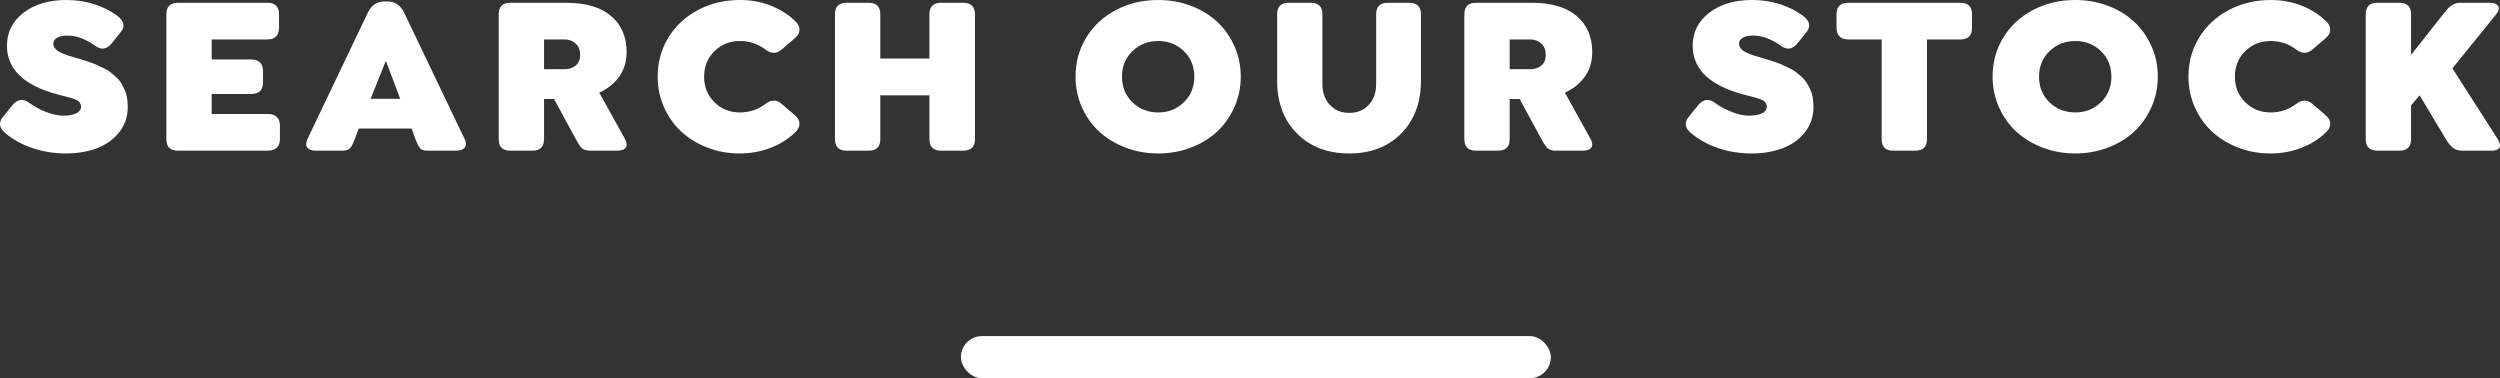
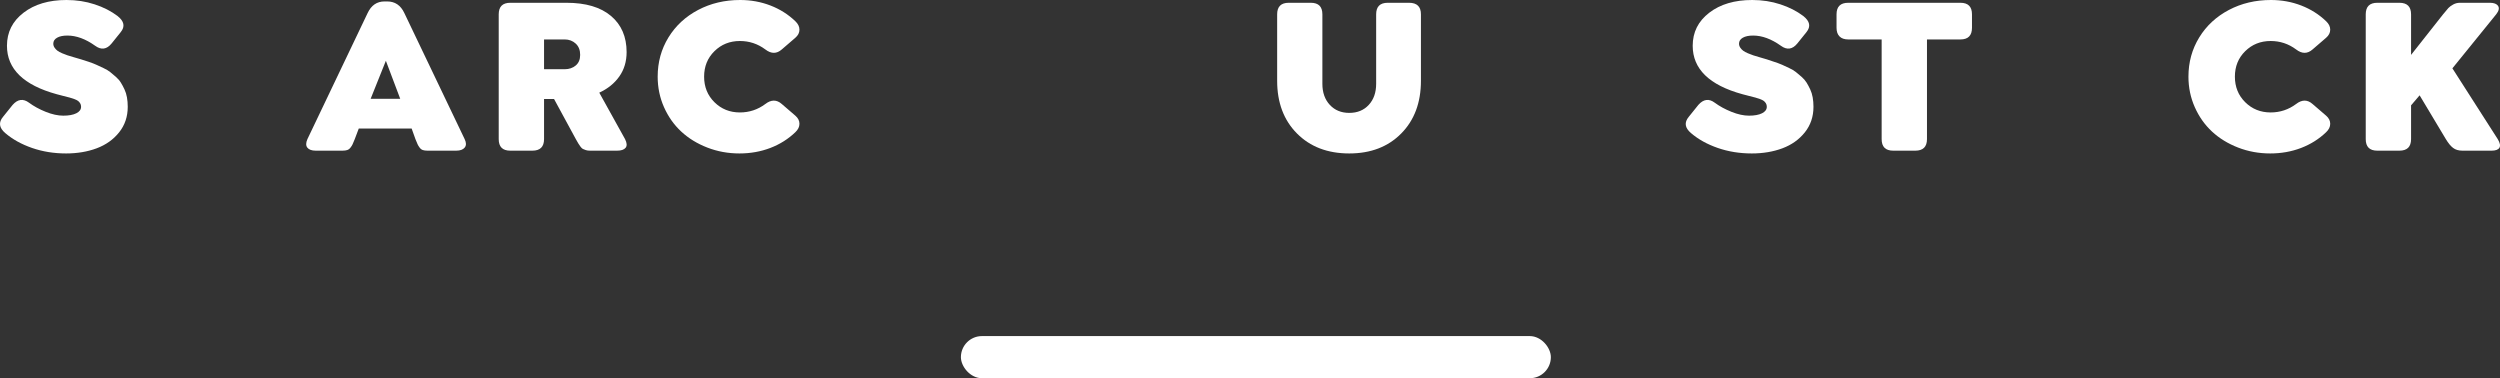
<svg xmlns="http://www.w3.org/2000/svg" width="296.632px" height="44.877px" viewBox="0 0 296.632 44.877" version="1.1">
  <rect x="0" y="0" width="296.632" height="44.877" fill="#333333" stroke="none" />
  <title>Group 12</title>
  <g id="Page-1" stroke="none" stroke-width="1" fill="none" fill-rule="evenodd">
    <g id="Extra-Large" transform="translate(-810.736, -827.123)" fill="#FFFFFF">
      <g id="Group-12" transform="translate(810.736, 827.123)">
        <g id="SEARCH-OUR-STOCK" fill-rule="nonzero">
          <path d="M7.84,18.207 C6.399,18.207 5.052,17.989 3.799,17.554 C2.547,17.119 1.49,16.532 0.629,15.794 C-0.11,15.17 -0.198,14.524 0.365,13.856 L1.499,12.445 C2.105,11.76 2.751,11.672 3.437,12.182 C4.008,12.604 4.672,12.966 5.427,13.269 C6.183,13.573 6.878,13.724 7.51,13.724 C8.161,13.724 8.675,13.63 9.053,13.441 C9.431,13.252 9.62,12.995 9.62,12.669 C9.62,12.511 9.585,12.375 9.514,12.261 C9.444,12.146 9.36,12.052 9.264,11.977 C9.167,11.903 9.018,11.828 8.816,11.753 C8.613,11.678 8.429,11.619 8.262,11.575 C8.095,11.531 7.853,11.47 7.537,11.391 C7.22,11.312 6.952,11.241 6.733,11.18 C2.795,10.099 0.826,8.183 0.826,5.432 C0.826,3.823 1.481,2.516 2.791,1.51 C4.1,0.503 5.801,0 7.893,0 C9.07,0 10.182,0.171 11.228,0.514 C12.274,0.857 13.179,1.318 13.944,1.898 C14.735,2.514 14.862,3.151 14.326,3.81 L13.245,5.155 C12.665,5.867 12.015,5.959 11.294,5.432 C10.16,4.623 9.062,4.219 7.998,4.219 C7.48,4.219 7.071,4.304 6.772,4.476 C6.473,4.647 6.324,4.882 6.324,5.181 C6.324,5.348 6.372,5.504 6.469,5.649 C6.566,5.794 6.682,5.917 6.818,6.018 C6.954,6.119 7.141,6.22 7.379,6.322 C7.616,6.423 7.827,6.504 8.011,6.565 C8.196,6.627 8.429,6.697 8.71,6.776 C9.097,6.891 9.404,6.981 9.633,7.047 C9.861,7.113 10.162,7.209 10.536,7.337 C10.91,7.464 11.211,7.581 11.439,7.686 C11.668,7.792 11.947,7.921 12.276,8.075 C12.606,8.229 12.872,8.387 13.074,8.55 C13.276,8.712 13.5,8.901 13.746,9.116 C13.992,9.332 14.19,9.56 14.339,9.802 C14.489,10.044 14.632,10.31 14.768,10.6 C14.904,10.89 15.003,11.208 15.065,11.555 C15.126,11.903 15.157,12.274 15.157,12.669 C15.157,13.838 14.816,14.849 14.135,15.702 C13.454,16.554 12.568,17.185 11.479,17.594 C10.389,18.002 9.176,18.207 7.84,18.207 Z" id="Path" />
-           <path d="M21.111,17.877 C20.197,17.877 19.739,17.42 19.739,16.506 L19.739,1.701 C19.739,0.787 20.197,0.33 21.111,0.33 L31.723,0.33 C32.646,0.33 33.108,0.787 33.108,1.701 L33.108,3.296 C33.108,3.744 32.989,4.087 32.752,4.324 C32.514,4.562 32.172,4.68 31.723,4.68 L25.118,4.68 L25.118,7.053 L29.812,7.053 C30.26,7.053 30.605,7.174 30.847,7.416 C31.088,7.657 31.209,8.002 31.209,8.451 L31.209,9.756 C31.209,10.688 30.743,11.153 29.812,11.153 L25.118,11.153 L25.118,13.526 L31.802,13.526 C32.251,13.526 32.598,13.645 32.844,13.882 C33.09,14.12 33.213,14.462 33.213,14.911 L33.213,16.506 C33.213,16.954 33.09,17.295 32.844,17.528 C32.598,17.76 32.251,17.877 31.802,17.877 L21.111,17.877 Z" id="Path" />
          <path d="M55.132,16.506 C55.334,16.928 55.336,17.262 55.139,17.508 C54.941,17.754 54.605,17.877 54.13,17.877 L50.729,17.877 C50.5,17.877 50.314,17.853 50.169,17.804 C50.024,17.756 49.896,17.657 49.786,17.508 C49.676,17.358 49.597,17.229 49.549,17.119 C49.501,17.009 49.415,16.805 49.292,16.506 L48.844,15.253 L42.568,15.253 L42.094,16.506 C41.971,16.805 41.885,17.009 41.836,17.119 C41.788,17.229 41.707,17.358 41.593,17.508 C41.478,17.657 41.347,17.756 41.197,17.804 C41.048,17.853 40.859,17.877 40.63,17.877 L37.466,17.877 C36.992,17.877 36.66,17.758 36.471,17.521 C36.282,17.284 36.284,16.945 36.477,16.506 L43.623,1.542 C44.054,0.628 44.722,0.171 45.627,0.171 L45.943,0.171 C46.866,0.171 47.543,0.628 47.973,1.542 L55.132,16.506 Z M43.979,11.72 L47.486,11.72 L45.785,7.211 L43.979,11.72 Z" id="Shape" />
          <path d="M74.164,16.506 C74.393,16.963 74.414,17.306 74.23,17.534 C74.045,17.763 73.707,17.877 73.215,17.877 L69.998,17.877 C69.813,17.877 69.651,17.855 69.51,17.811 C69.37,17.767 69.253,17.721 69.161,17.673 C69.069,17.624 68.97,17.528 68.864,17.383 C68.759,17.238 68.675,17.115 68.614,17.013 C68.552,16.912 68.455,16.743 68.324,16.506 L65.74,11.747 L64.553,11.747 L64.553,16.506 C64.553,17.42 64.092,17.877 63.169,17.877 L60.545,17.877 C59.631,17.877 59.174,17.42 59.174,16.506 L59.174,1.701 C59.174,0.787 59.631,0.33 60.545,0.33 L67.216,0.33 C69.501,0.33 71.261,0.85 72.496,1.892 C73.731,2.933 74.349,4.364 74.349,6.183 C74.349,7.291 74.061,8.253 73.485,9.07 C72.909,9.888 72.116,10.529 71.105,10.995 L74.164,16.506 Z M64.553,4.68 L64.553,8.213 L67.005,8.213 C67.524,8.213 67.959,8.066 68.31,7.772 C68.662,7.477 68.838,7.058 68.838,6.513 C68.838,5.941 68.66,5.493 68.304,5.168 C67.948,4.843 67.515,4.68 67.005,4.68 L64.553,4.68 Z" id="Shape" />
          <path d="M87.738,18.207 C86.393,18.207 85.121,17.974 83.921,17.508 C82.721,17.042 81.691,16.409 80.83,15.609 C79.968,14.81 79.287,13.845 78.786,12.716 C78.285,11.586 78.035,10.38 78.035,9.097 C78.035,7.383 78.461,5.832 79.313,4.443 C80.166,3.054 81.339,1.967 82.834,1.18 C84.328,0.393 85.989,0 87.817,0 C89.091,0 90.291,0.218 91.416,0.653 C92.541,1.088 93.525,1.709 94.369,2.518 C94.694,2.826 94.857,3.16 94.857,3.52 C94.857,3.88 94.694,4.201 94.369,4.482 L92.761,5.867 C92.154,6.403 91.504,6.403 90.81,5.867 C89.913,5.199 88.907,4.865 87.791,4.865 C86.595,4.865 85.589,5.267 84.772,6.071 C83.954,6.875 83.545,7.884 83.545,9.097 C83.545,10.31 83.954,11.32 84.772,12.129 C85.589,12.938 86.595,13.342 87.791,13.342 C88.907,13.342 89.913,13.008 90.81,12.34 C91.504,11.804 92.154,11.804 92.761,12.34 L94.369,13.724 C94.694,14.005 94.857,14.326 94.857,14.687 C94.857,15.047 94.694,15.381 94.369,15.688 C93.525,16.497 92.537,17.119 91.403,17.554 C90.269,17.989 89.047,18.207 87.738,18.207 Z" id="Path" />
-           <path d="M100.442,17.877 C99.527,17.877 99.07,17.42 99.07,16.506 L99.07,1.701 C99.07,0.787 99.527,0.33 100.442,0.33 L103.065,0.33 C103.988,0.33 104.449,0.787 104.449,1.701 L104.449,6.948 L110.276,6.948 L110.276,1.701 C110.276,0.787 110.734,0.33 111.648,0.33 L114.271,0.33 C115.212,0.33 115.682,0.787 115.682,1.701 L115.682,16.506 C115.682,17.42 115.212,17.877 114.271,17.877 L111.648,17.877 C110.734,17.877 110.276,17.42 110.276,16.506 L110.276,11.312 L104.449,11.312 L104.449,16.506 C104.449,17.42 103.988,17.877 103.065,17.877 L100.442,17.877 Z" id="Path" />
-           <path d="M141.313,17.508 C140.1,17.974 138.804,18.207 137.424,18.207 C136.044,18.207 134.748,17.974 133.535,17.508 C132.322,17.042 131.283,16.409 130.417,15.609 C129.551,14.81 128.868,13.845 128.367,12.716 C127.866,11.586 127.616,10.38 127.616,9.097 C127.616,7.383 128.042,5.832 128.894,4.443 C129.747,3.054 130.922,1.967 132.421,1.18 C133.92,0.393 135.587,0 137.424,0 C138.804,0 140.1,0.231 141.313,0.692 C142.526,1.154 143.563,1.786 144.425,2.591 C145.286,3.395 145.967,4.359 146.468,5.484 C146.969,6.609 147.22,7.813 147.22,9.097 C147.22,10.371 146.969,11.573 146.468,12.702 C145.967,13.832 145.286,14.799 144.425,15.603 C143.563,16.407 142.526,17.042 141.313,17.508 Z M134.366,12.142 C135.201,12.942 136.22,13.342 137.424,13.342 C138.628,13.342 139.643,12.94 140.47,12.135 C141.296,11.331 141.709,10.318 141.709,9.097 C141.709,7.875 141.296,6.864 140.47,6.064 C139.643,5.265 138.628,4.865 137.424,4.865 C136.22,4.865 135.203,5.265 134.372,6.064 C133.542,6.864 133.126,7.875 133.126,9.097 C133.126,10.318 133.539,11.333 134.366,12.142 Z" id="Shape" />
          <path d="M160.095,18.207 C157.528,18.207 155.461,17.418 153.892,15.84 C152.323,14.262 151.538,12.177 151.538,9.584 L151.538,1.701 C151.538,0.787 151.996,0.33 152.91,0.33 L155.533,0.33 C156.447,0.33 156.904,0.787 156.904,1.701 L156.904,9.94 C156.904,10.978 157.199,11.812 157.788,12.445 C158.376,13.078 159.145,13.395 160.095,13.395 C161.053,13.395 161.824,13.078 162.408,12.445 C162.993,11.812 163.285,10.978 163.285,9.94 L163.285,1.701 C163.285,0.787 163.742,0.33 164.656,0.33 L167.187,0.33 C168.128,0.33 168.598,0.787 168.598,1.701 L168.598,9.584 C168.598,12.177 167.818,14.262 166.258,15.84 C164.698,17.418 162.643,18.207 160.095,18.207 Z" id="Path" />
-           <path d="M188.737,16.506 C188.966,16.963 188.988,17.306 188.803,17.534 C188.619,17.763 188.28,17.877 187.788,17.877 L184.571,17.877 C184.387,17.877 184.224,17.855 184.084,17.811 C183.943,17.767 183.826,17.721 183.734,17.673 C183.642,17.624 183.543,17.528 183.438,17.383 C183.332,17.238 183.249,17.115 183.187,17.013 C183.126,16.912 183.029,16.743 182.897,16.506 L180.313,11.747 L179.126,11.747 L179.126,16.506 C179.126,17.42 178.665,17.877 177.742,17.877 L175.119,17.877 C174.205,17.877 173.748,17.42 173.748,16.506 L173.748,1.701 C173.748,0.787 174.205,0.33 175.119,0.33 L181.79,0.33 C184.075,0.33 185.835,0.85 187.07,1.892 C188.304,2.933 188.922,4.364 188.922,6.183 C188.922,7.291 188.634,8.253 188.058,9.07 C187.483,9.888 186.689,10.529 185.679,10.995 L188.737,16.506 Z M179.126,4.68 L179.126,8.213 L181.579,8.213 C182.097,8.213 182.532,8.066 182.884,7.772 C183.235,7.477 183.411,7.058 183.411,6.513 C183.411,5.941 183.233,5.493 182.877,5.168 C182.521,4.843 182.088,4.68 181.579,4.68 L179.126,4.68 Z" id="Shape" />
-           <path d="M207.856,18.207 C206.415,18.207 205.068,17.989 203.815,17.554 C202.563,17.119 201.506,16.532 200.645,15.794 C199.906,15.17 199.819,14.524 200.381,13.856 L201.515,12.445 C202.121,11.76 202.767,11.672 203.453,12.182 C204.024,12.604 204.688,12.966 205.444,13.269 C206.199,13.573 206.894,13.724 207.527,13.724 C208.177,13.724 208.691,13.63 209.069,13.441 C209.447,13.252 209.636,12.995 209.636,12.669 C209.636,12.511 209.601,12.375 209.53,12.261 C209.46,12.146 209.377,12.052 209.28,11.977 C209.183,11.903 209.034,11.828 208.832,11.753 C208.63,11.678 208.445,11.619 208.278,11.575 C208.111,11.531 207.869,11.47 207.553,11.391 C207.237,11.312 206.968,11.241 206.749,11.18 C202.811,10.099 200.843,8.183 200.843,5.432 C200.843,3.823 201.497,2.516 202.807,1.51 C204.116,0.503 205.817,0 207.909,0 C209.087,0 210.198,0.171 211.244,0.514 C212.29,0.857 213.196,1.318 213.96,1.898 C214.751,2.514 214.879,3.151 214.343,3.81 L213.261,5.155 C212.681,5.867 212.031,5.959 211.31,5.432 C210.176,4.623 209.078,4.219 208.014,4.219 C207.496,4.219 207.087,4.304 206.788,4.476 C206.489,4.647 206.34,4.882 206.34,5.181 C206.34,5.348 206.388,5.504 206.485,5.649 C206.582,5.794 206.698,5.917 206.834,6.018 C206.971,6.119 207.157,6.22 207.395,6.322 C207.632,6.423 207.843,6.504 208.028,6.565 C208.212,6.627 208.445,6.697 208.726,6.776 C209.113,6.891 209.421,6.981 209.649,7.047 C209.878,7.113 210.179,7.209 210.552,7.337 C210.926,7.464 211.227,7.581 211.455,7.686 C211.684,7.792 211.963,7.921 212.292,8.075 C212.622,8.229 212.888,8.387 213.09,8.55 C213.292,8.712 213.516,8.901 213.762,9.116 C214.009,9.332 214.206,9.56 214.356,9.802 C214.505,10.044 214.648,10.31 214.784,10.6 C214.92,10.89 215.019,11.208 215.081,11.555 C215.142,11.903 215.173,12.274 215.173,12.669 C215.173,13.838 214.832,14.849 214.151,15.702 C213.47,16.554 212.585,17.185 211.495,17.594 C210.405,18.002 209.192,18.207 207.856,18.207 Z" id="Path" />
+           <path d="M207.856,18.207 C206.415,18.207 205.068,17.989 203.815,17.554 C202.563,17.119 201.506,16.532 200.645,15.794 C199.906,15.17 199.819,14.524 200.381,13.856 L201.515,12.445 C202.121,11.76 202.767,11.672 203.453,12.182 C204.024,12.604 204.688,12.966 205.444,13.269 C206.199,13.573 206.894,13.724 207.527,13.724 C208.177,13.724 208.691,13.63 209.069,13.441 C209.447,13.252 209.636,12.995 209.636,12.669 C209.636,12.511 209.601,12.375 209.53,12.261 C209.46,12.146 209.377,12.052 209.28,11.977 C209.183,11.903 209.034,11.828 208.832,11.753 C208.63,11.678 208.445,11.619 208.278,11.575 C208.111,11.531 207.869,11.47 207.553,11.391 C207.237,11.312 206.968,11.241 206.749,11.18 C202.811,10.099 200.843,8.183 200.843,5.432 C200.843,3.823 201.497,2.516 202.807,1.51 C204.116,0.503 205.817,0 207.909,0 C209.087,0 210.198,0.171 211.244,0.514 C212.29,0.857 213.196,1.318 213.96,1.898 C214.751,2.514 214.879,3.151 214.343,3.81 L213.261,5.155 C212.681,5.867 212.031,5.959 211.31,5.432 C210.176,4.623 209.078,4.219 208.014,4.219 C207.496,4.219 207.087,4.304 206.788,4.476 C206.489,4.647 206.34,4.882 206.34,5.181 C206.34,5.348 206.388,5.504 206.485,5.649 C206.582,5.794 206.698,5.917 206.834,6.018 C206.971,6.119 207.157,6.22 207.395,6.322 C207.632,6.423 207.843,6.504 208.028,6.565 C208.212,6.627 208.445,6.697 208.726,6.776 C209.113,6.891 209.421,6.981 209.649,7.047 C210.926,7.464 211.227,7.581 211.455,7.686 C211.684,7.792 211.963,7.921 212.292,8.075 C212.622,8.229 212.888,8.387 213.09,8.55 C213.292,8.712 213.516,8.901 213.762,9.116 C214.009,9.332 214.206,9.56 214.356,9.802 C214.505,10.044 214.648,10.31 214.784,10.6 C214.92,10.89 215.019,11.208 215.081,11.555 C215.142,11.903 215.173,12.274 215.173,12.669 C215.173,13.838 214.832,14.849 214.151,15.702 C213.47,16.554 212.585,17.185 211.495,17.594 C210.405,18.002 209.192,18.207 207.856,18.207 Z" id="Path" />
          <path d="M224.634,17.877 C223.72,17.877 223.263,17.42 223.263,16.506 L223.263,4.68 L219.294,4.68 C218.846,4.68 218.503,4.562 218.266,4.324 C218.029,4.087 217.91,3.744 217.91,3.296 L217.91,1.701 C217.91,0.787 218.371,0.33 219.294,0.33 L232.61,0.33 C233.524,0.33 233.981,0.787 233.981,1.701 L233.981,3.296 C233.981,4.219 233.524,4.68 232.61,4.68 L228.641,4.68 L228.641,16.506 C228.641,17.42 228.18,17.877 227.257,17.877 L224.634,17.877 Z" id="Path" />
-           <path d="M250.125,17.508 C248.913,17.974 247.616,18.207 246.236,18.207 C244.856,18.207 243.56,17.974 242.347,17.508 C241.134,17.042 240.095,16.409 239.229,15.609 C238.363,14.81 237.68,13.845 237.179,12.716 C236.678,11.586 236.428,10.38 236.428,9.097 C236.428,7.383 236.854,5.832 237.706,4.443 C238.559,3.054 239.735,1.967 241.233,1.18 C242.732,0.393 244.399,0 246.236,0 C247.616,0 248.913,0.231 250.125,0.692 C251.338,1.154 252.375,1.786 253.237,2.591 C254.098,3.395 254.779,4.359 255.28,5.484 C255.781,6.609 256.032,7.813 256.032,9.097 C256.032,10.371 255.781,11.573 255.28,12.702 C254.779,13.832 254.098,14.799 253.237,15.603 C252.375,16.407 251.338,17.042 250.125,17.508 Z M243.178,12.142 C244.013,12.942 245.032,13.342 246.236,13.342 C247.44,13.342 248.455,12.94 249.282,12.135 C250.108,11.331 250.521,10.318 250.521,9.097 C250.521,7.875 250.108,6.864 249.282,6.064 C248.455,5.265 247.44,4.865 246.236,4.865 C245.032,4.865 244.015,5.265 243.184,6.064 C242.354,6.864 241.938,7.875 241.938,9.097 C241.938,10.318 242.351,11.333 243.178,12.142 Z" id="Shape" />
          <path d="M269.368,18.207 C268.023,18.207 266.751,17.974 265.552,17.508 C264.352,17.042 263.321,16.409 262.46,15.609 C261.599,14.81 260.918,13.845 260.417,12.716 C259.916,11.586 259.665,10.38 259.665,9.097 C259.665,7.383 260.091,5.832 260.944,4.443 C261.796,3.054 262.97,1.967 264.464,1.18 C265.958,0.393 267.619,0 269.447,0 C270.722,0 271.921,0.218 273.046,0.653 C274.171,1.088 275.156,1.709 276,2.518 C276.325,2.826 276.487,3.16 276.487,3.52 C276.487,3.88 276.325,4.201 276,4.482 L274.391,5.867 C273.785,6.403 273.134,6.403 272.44,5.867 C271.543,5.199 270.537,4.865 269.421,4.865 C268.226,4.865 267.219,5.267 266.402,6.071 C265.584,6.875 265.176,7.884 265.176,9.097 C265.176,10.31 265.584,11.32 266.402,12.129 C267.219,12.938 268.226,13.342 269.421,13.342 C270.537,13.342 271.543,13.008 272.44,12.34 C273.134,11.804 273.785,11.804 274.391,12.34 L276,13.724 C276.325,14.005 276.487,14.326 276.487,14.687 C276.487,15.047 276.325,15.381 276,15.688 C275.156,16.497 274.167,17.119 273.033,17.554 C271.899,17.989 270.678,18.207 269.368,18.207 Z" id="Path" />
          <path d="M296.363,16.506 C296.635,16.954 296.701,17.295 296.561,17.528 C296.42,17.76 296.112,17.877 295.638,17.877 L292.171,17.877 C291.722,17.877 291.355,17.769 291.07,17.554 C290.784,17.339 290.496,16.989 290.206,16.506 L287.095,11.312 L286.08,12.498 L286.08,16.506 C286.08,17.42 285.618,17.877 284.695,17.877 L282.072,17.877 C281.158,17.877 280.701,17.42 280.701,16.506 L280.701,1.701 C280.701,0.787 281.158,0.33 282.072,0.33 L284.695,0.33 C285.618,0.33 286.08,0.787 286.08,1.701 L286.08,6.513 L289.877,1.701 C290.158,1.349 290.367,1.101 290.503,0.956 C290.639,0.811 290.83,0.67 291.076,0.534 C291.322,0.398 291.59,0.33 291.88,0.33 L295.44,0.33 C295.923,0.33 296.246,0.457 296.409,0.712 C296.572,0.967 296.495,1.296 296.178,1.701 L290.984,8.108 L296.363,16.506 Z" id="Path" />
        </g>
        <g id="Group-5" transform="translate(114.014, 39.877)">
          <rect id="Rectangle" x="0" y="0" width="70" height="5" rx="2.5" />
        </g>
      </g>
    </g>
  </g>
</svg>